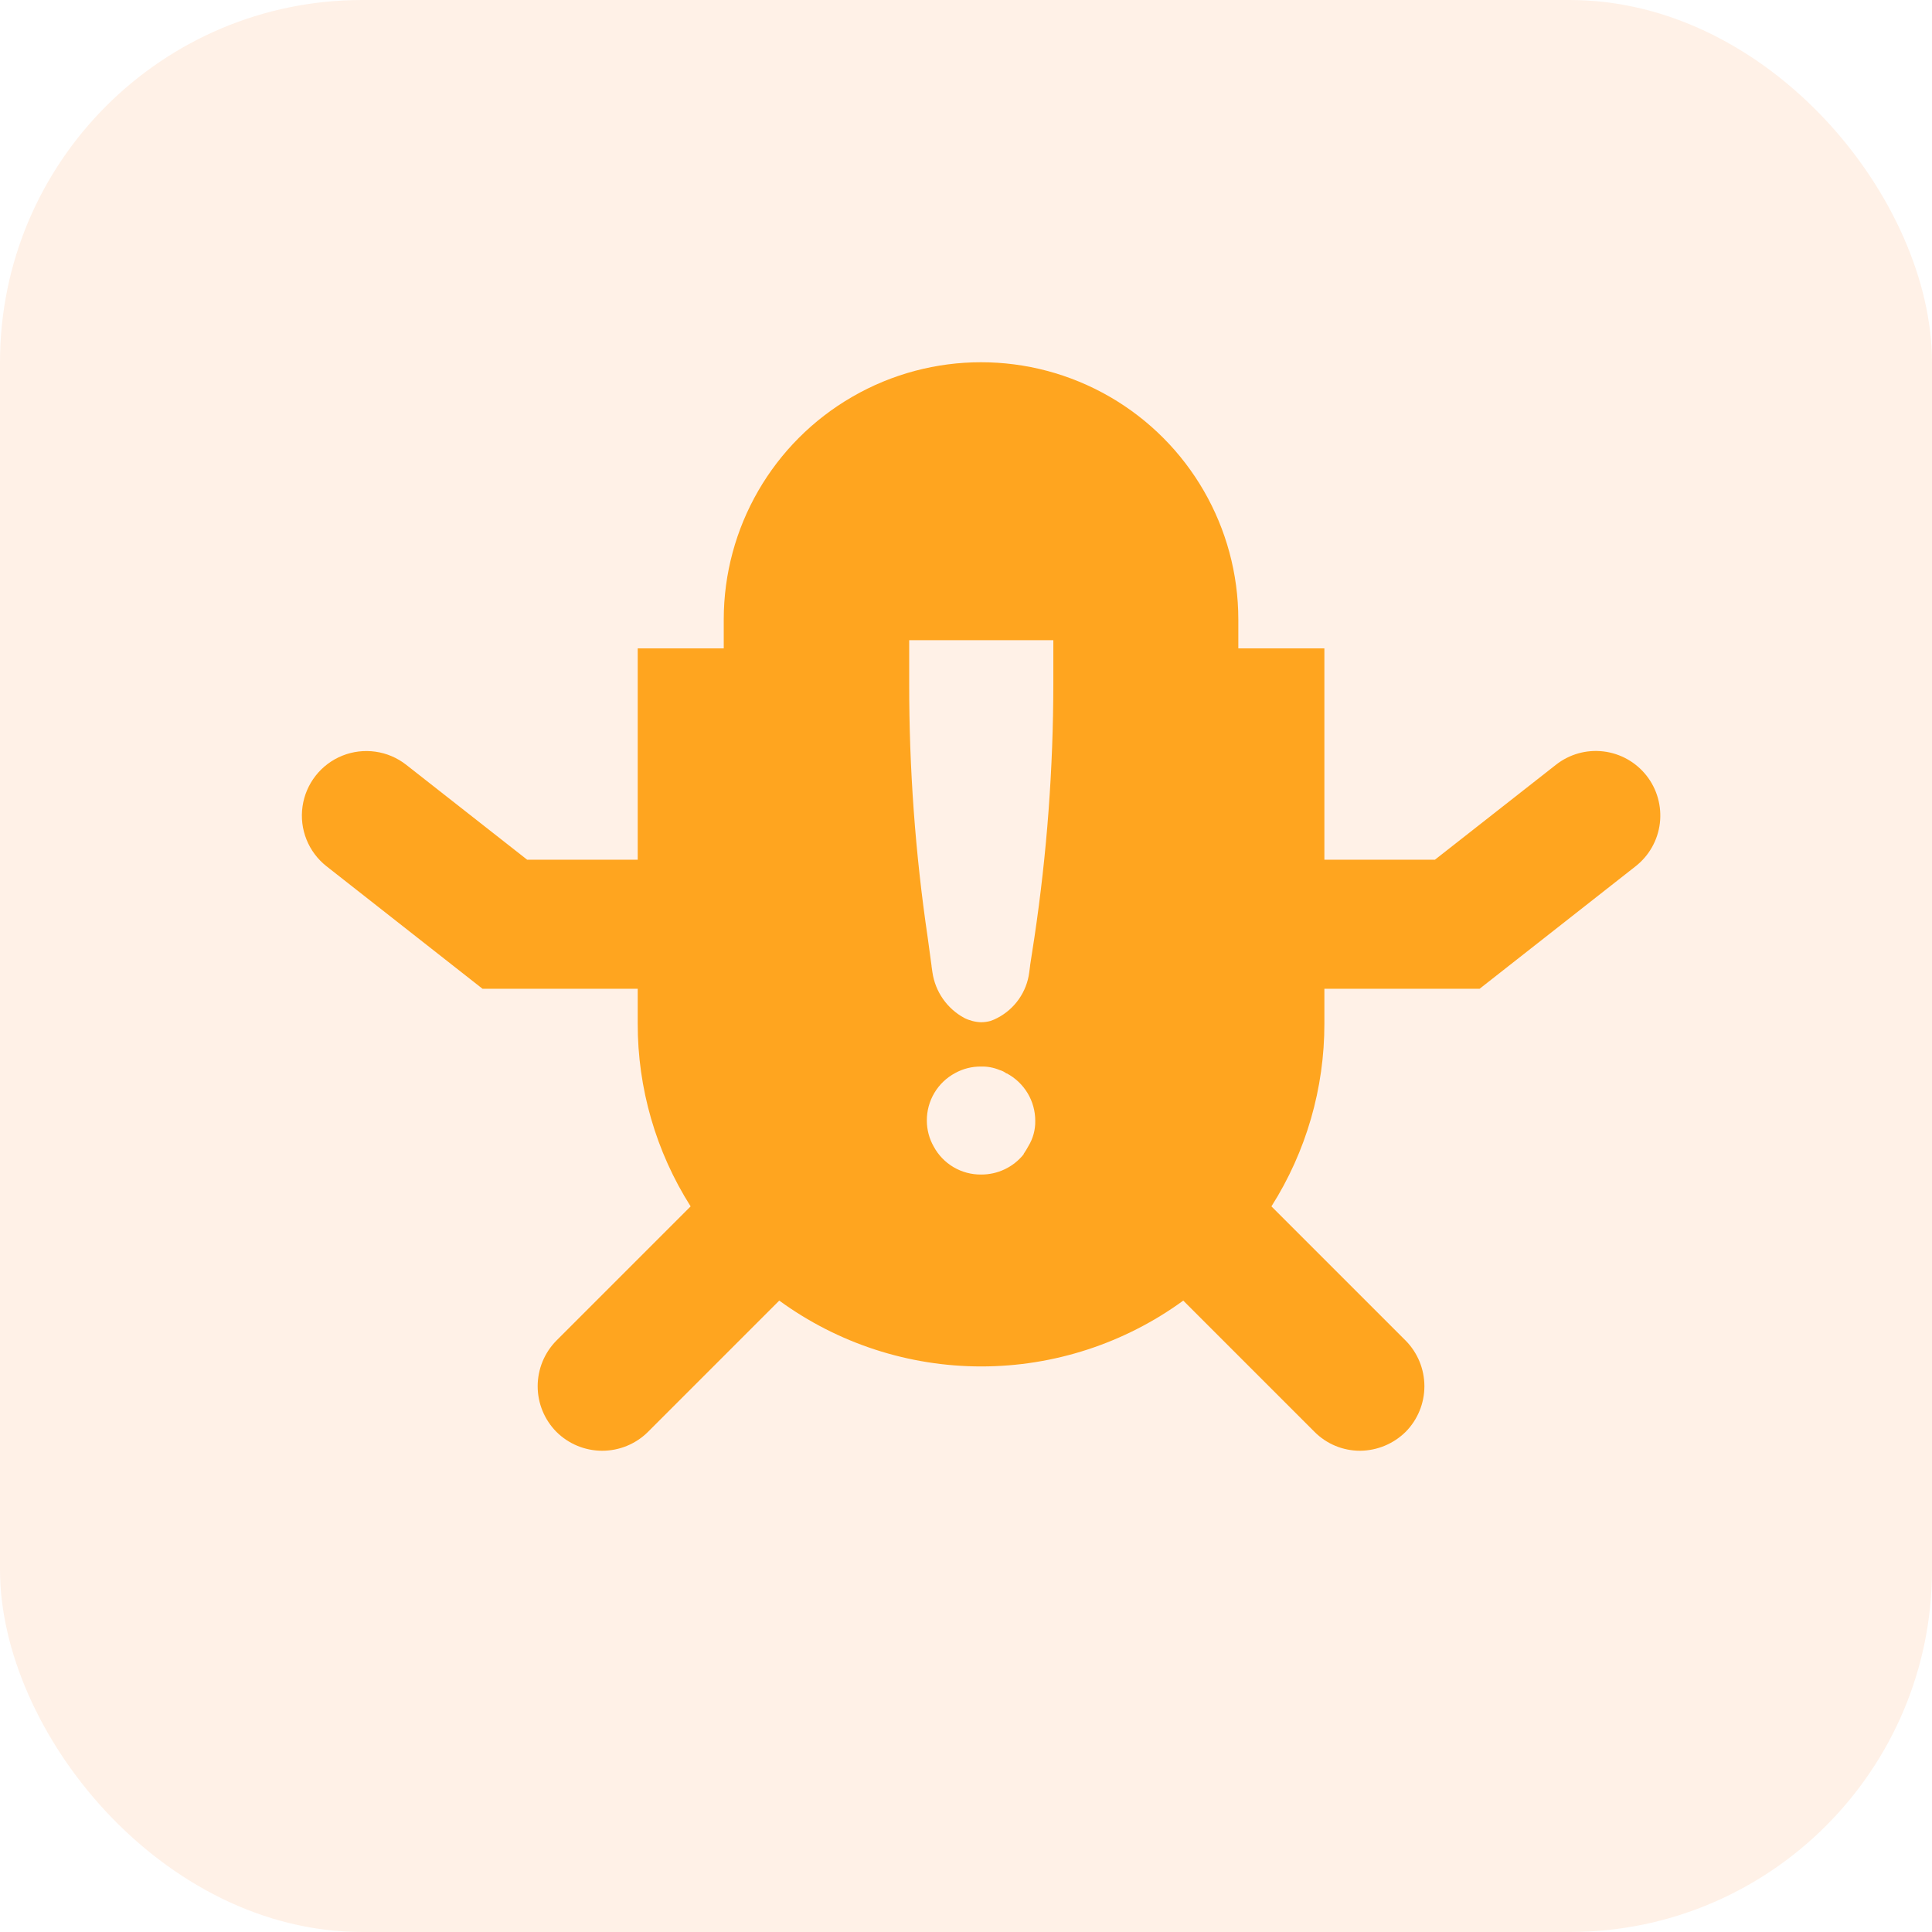
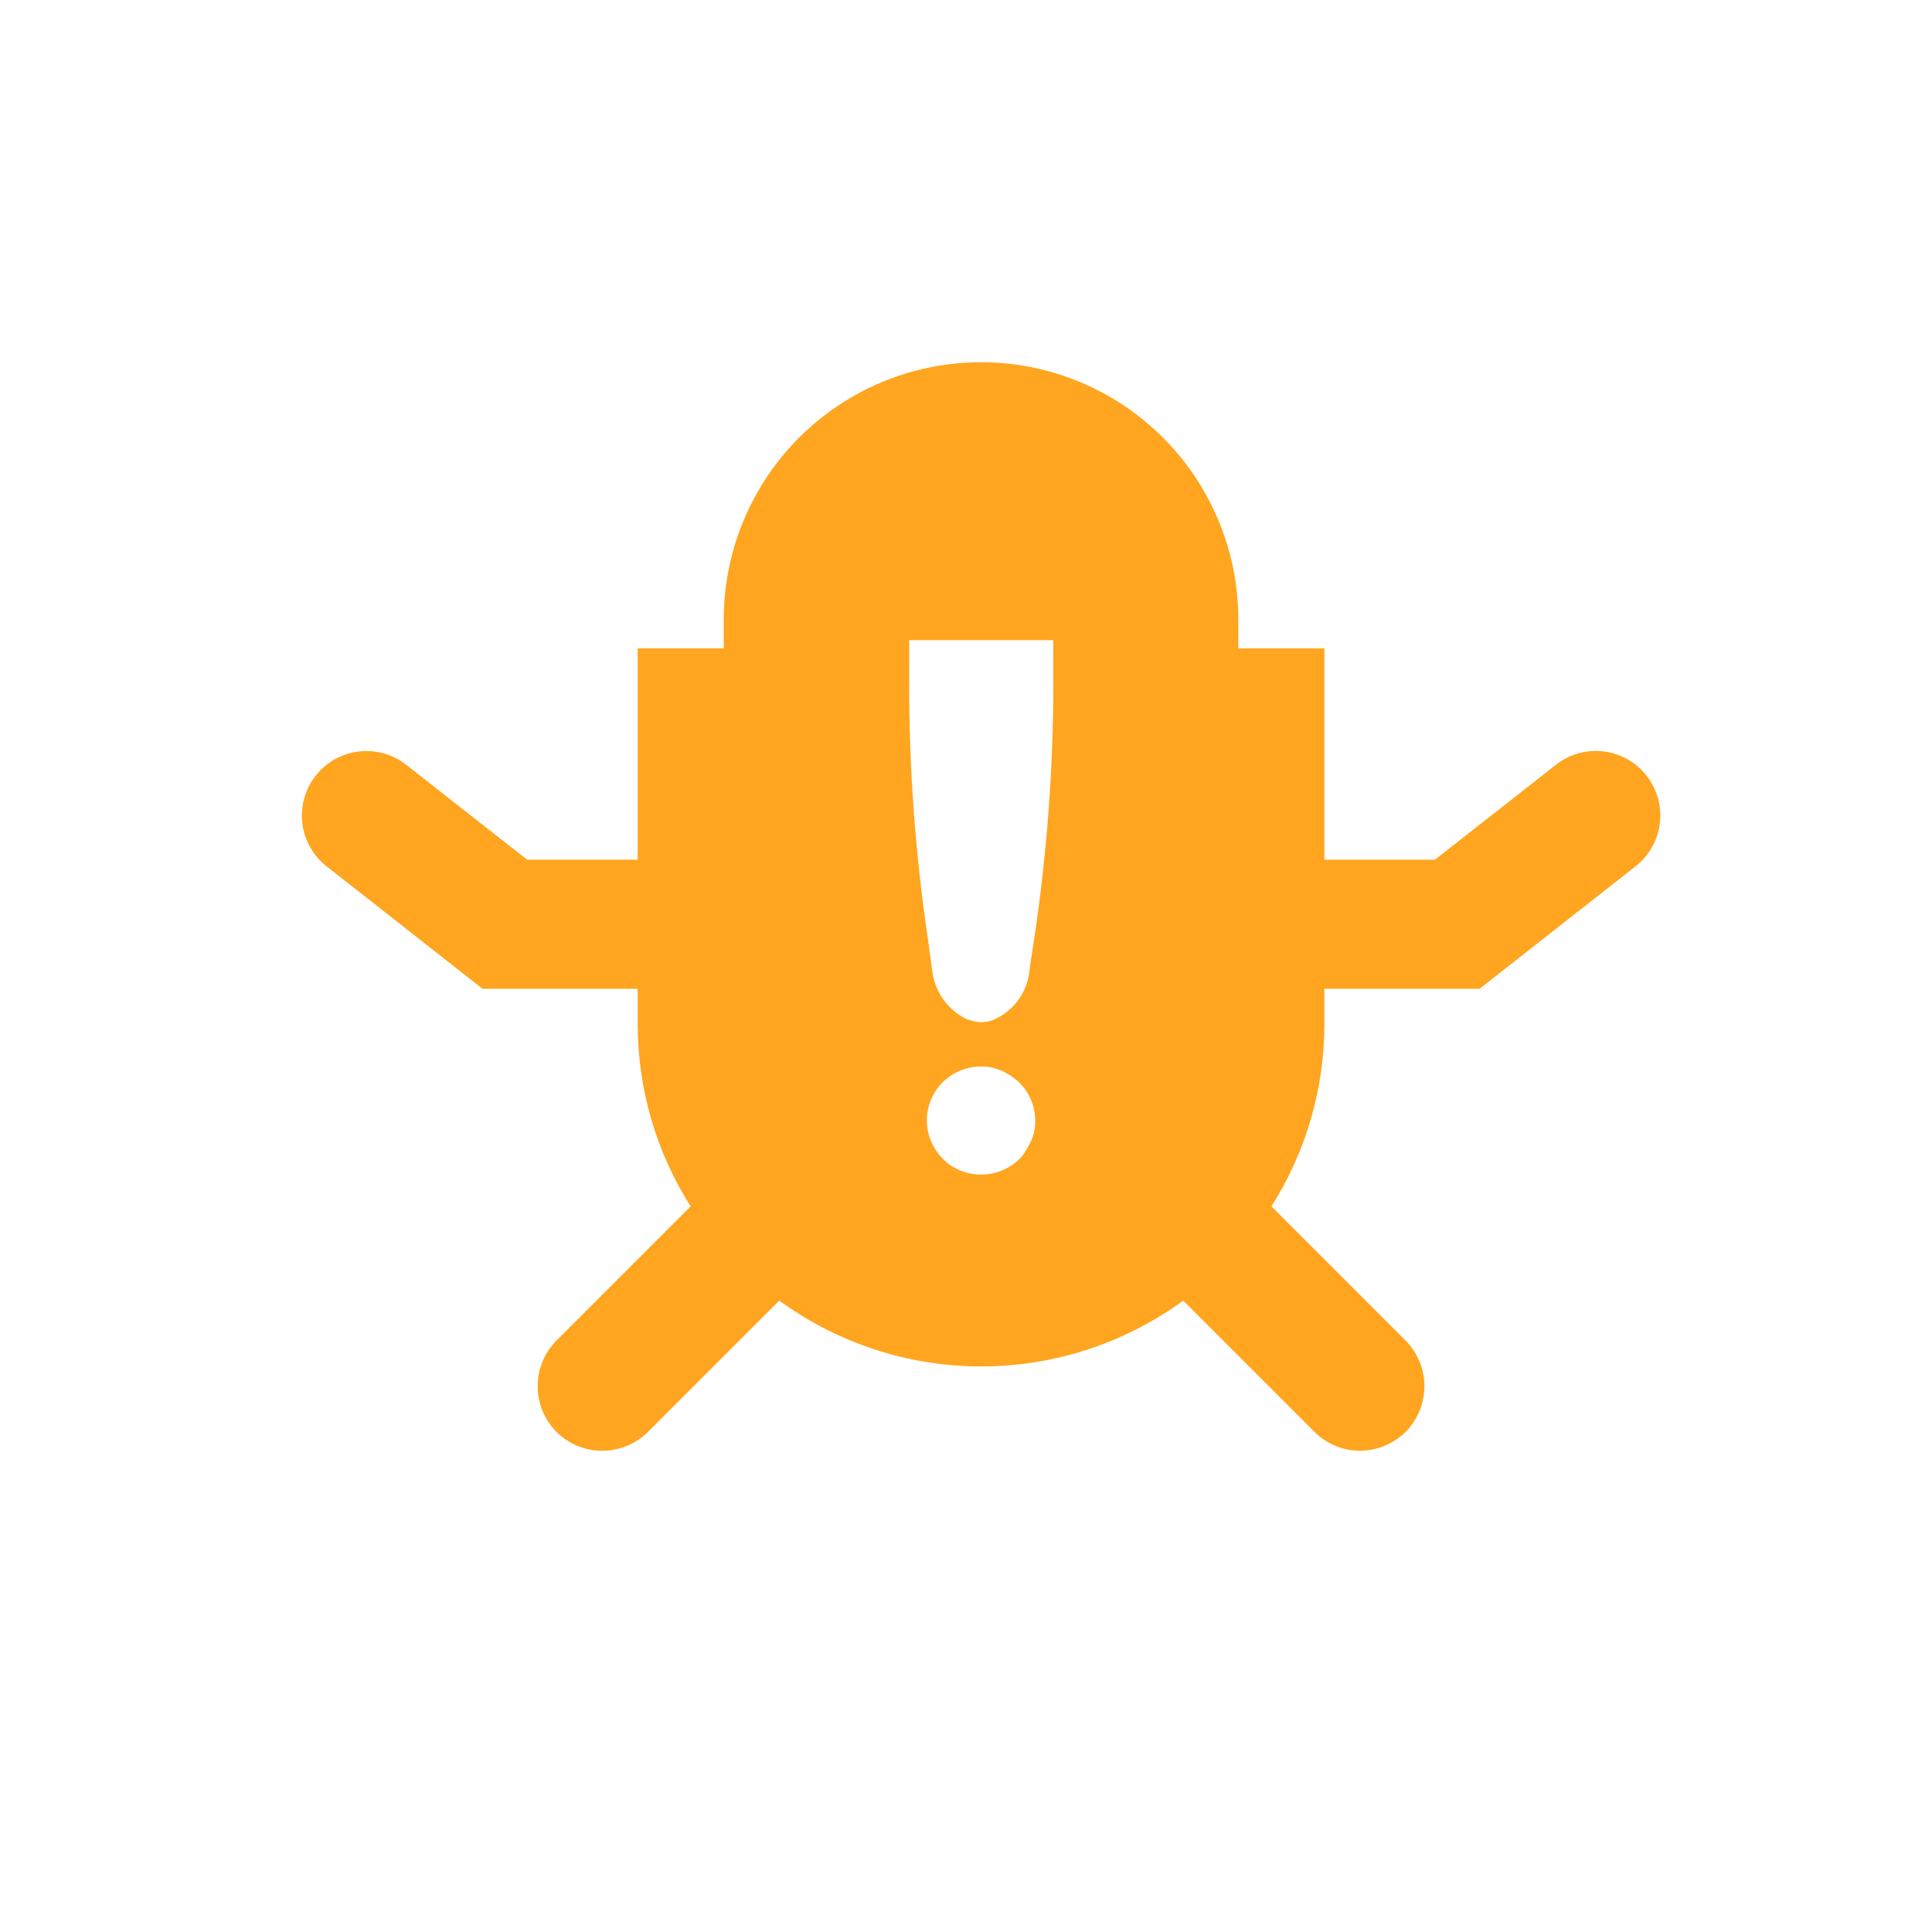
<svg xmlns="http://www.w3.org/2000/svg" width="64" height="64" viewBox="0 0 64 64" fill="none">
-   <rect width="64" height="64" rx="12" fill="#FF700D" fill-opacity="0.1" />
  <path d="M54.544 25.695C54.194 25.249 53.681 24.96 53.118 24.892C52.555 24.824 51.989 24.983 51.543 25.334L47.534 28.479H43.872V21.478H41.021V20.523C41.021 17.478 39.396 14.664 36.76 13.142C34.122 11.619 30.873 11.619 28.237 13.142C25.599 14.664 23.975 17.478 23.975 20.523V21.478H21.125V28.479H17.463L13.455 25.334C12.854 24.863 12.048 24.749 11.34 25.033C10.632 25.318 10.13 25.958 10.022 26.713C9.913 27.469 10.216 28.224 10.816 28.696L15.985 32.755H21.125V33.906C21.121 36.05 21.729 38.152 22.878 39.963L18.431 44.41C18.034 44.812 17.811 45.355 17.811 45.921C17.811 46.486 18.034 47.029 18.431 47.431C18.834 47.833 19.38 48.058 19.949 48.058C20.518 48.058 21.064 47.833 21.467 47.431L25.814 43.084C27.757 44.501 30.1 45.265 32.505 45.265C34.91 45.265 37.253 44.501 39.197 43.084L43.544 47.431L43.544 47.431C43.944 47.834 44.487 48.059 45.054 48.058C45.62 48.054 46.162 47.829 46.565 47.431C46.962 47.029 47.185 46.486 47.185 45.921C47.185 45.355 46.962 44.812 46.565 44.41L42.118 39.963C43.267 38.152 43.875 36.05 43.872 33.906V32.755H49.013L54.182 28.696C54.628 28.346 54.917 27.834 54.985 27.271C55.052 26.708 54.894 26.141 54.544 25.695ZM34.066 37.968C34.019 38.056 33.967 38.142 33.91 38.224V38.238C33.566 38.666 33.046 38.912 32.498 38.908C32.178 38.911 31.862 38.826 31.586 38.663C31.31 38.5 31.083 38.264 30.931 37.982C30.782 37.721 30.704 37.426 30.703 37.127C30.7 36.802 30.786 36.483 30.952 36.204C31.118 35.925 31.357 35.697 31.643 35.545C31.905 35.401 32.2 35.327 32.499 35.331C32.709 35.325 32.918 35.364 33.111 35.445C33.194 35.468 33.271 35.507 33.339 35.559H33.354C33.638 35.711 33.875 35.937 34.041 36.213C34.207 36.489 34.294 36.805 34.294 37.127C34.3 37.423 34.221 37.715 34.066 37.968ZM34.893 22.646L34.893 22.647C34.891 25.461 34.681 28.272 34.266 31.055L34.123 31.982V31.996L34.095 32.21C34.013 32.856 33.618 33.421 33.04 33.721C32.967 33.76 32.891 33.793 32.812 33.82C32.71 33.848 32.604 33.862 32.498 33.863C32.305 33.856 32.116 33.808 31.943 33.721C31.372 33.412 30.982 32.852 30.888 32.21L30.859 32.01V31.996L30.731 31.056V31.055C30.32 28.271 30.115 25.461 30.118 22.647V21.207H34.893L34.893 22.646Z" fill="#FFA51F" />
</svg>